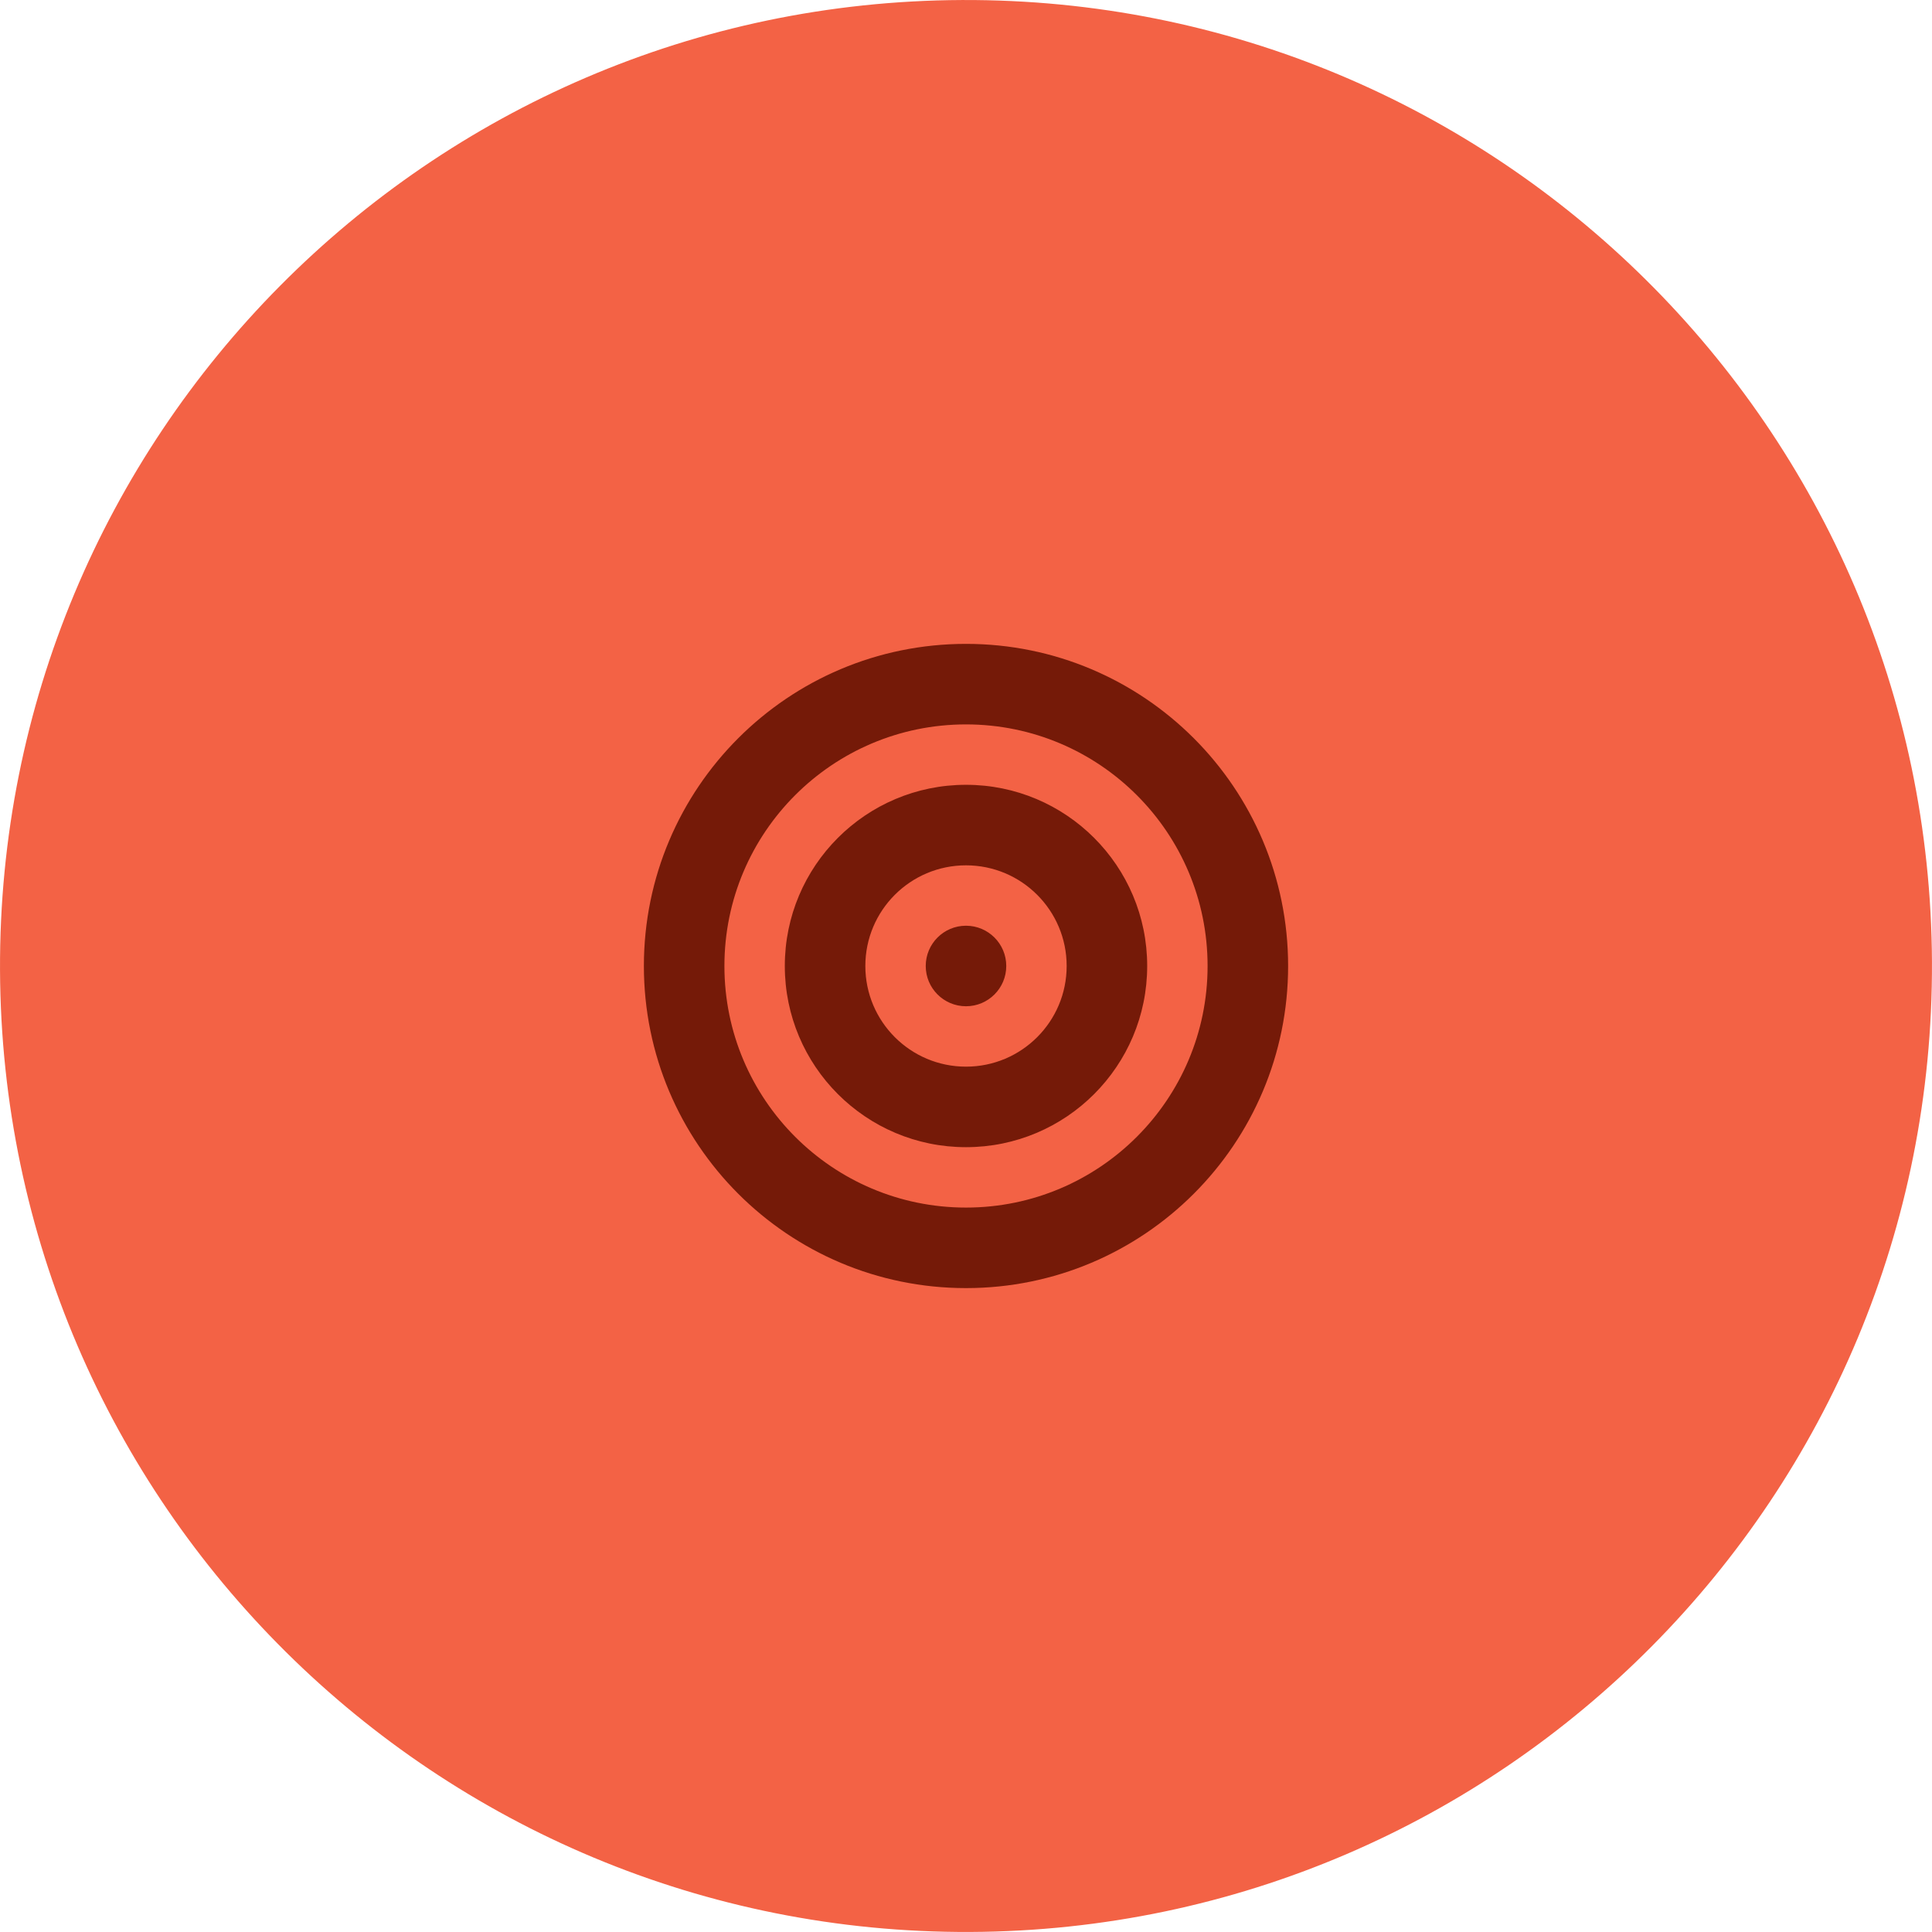
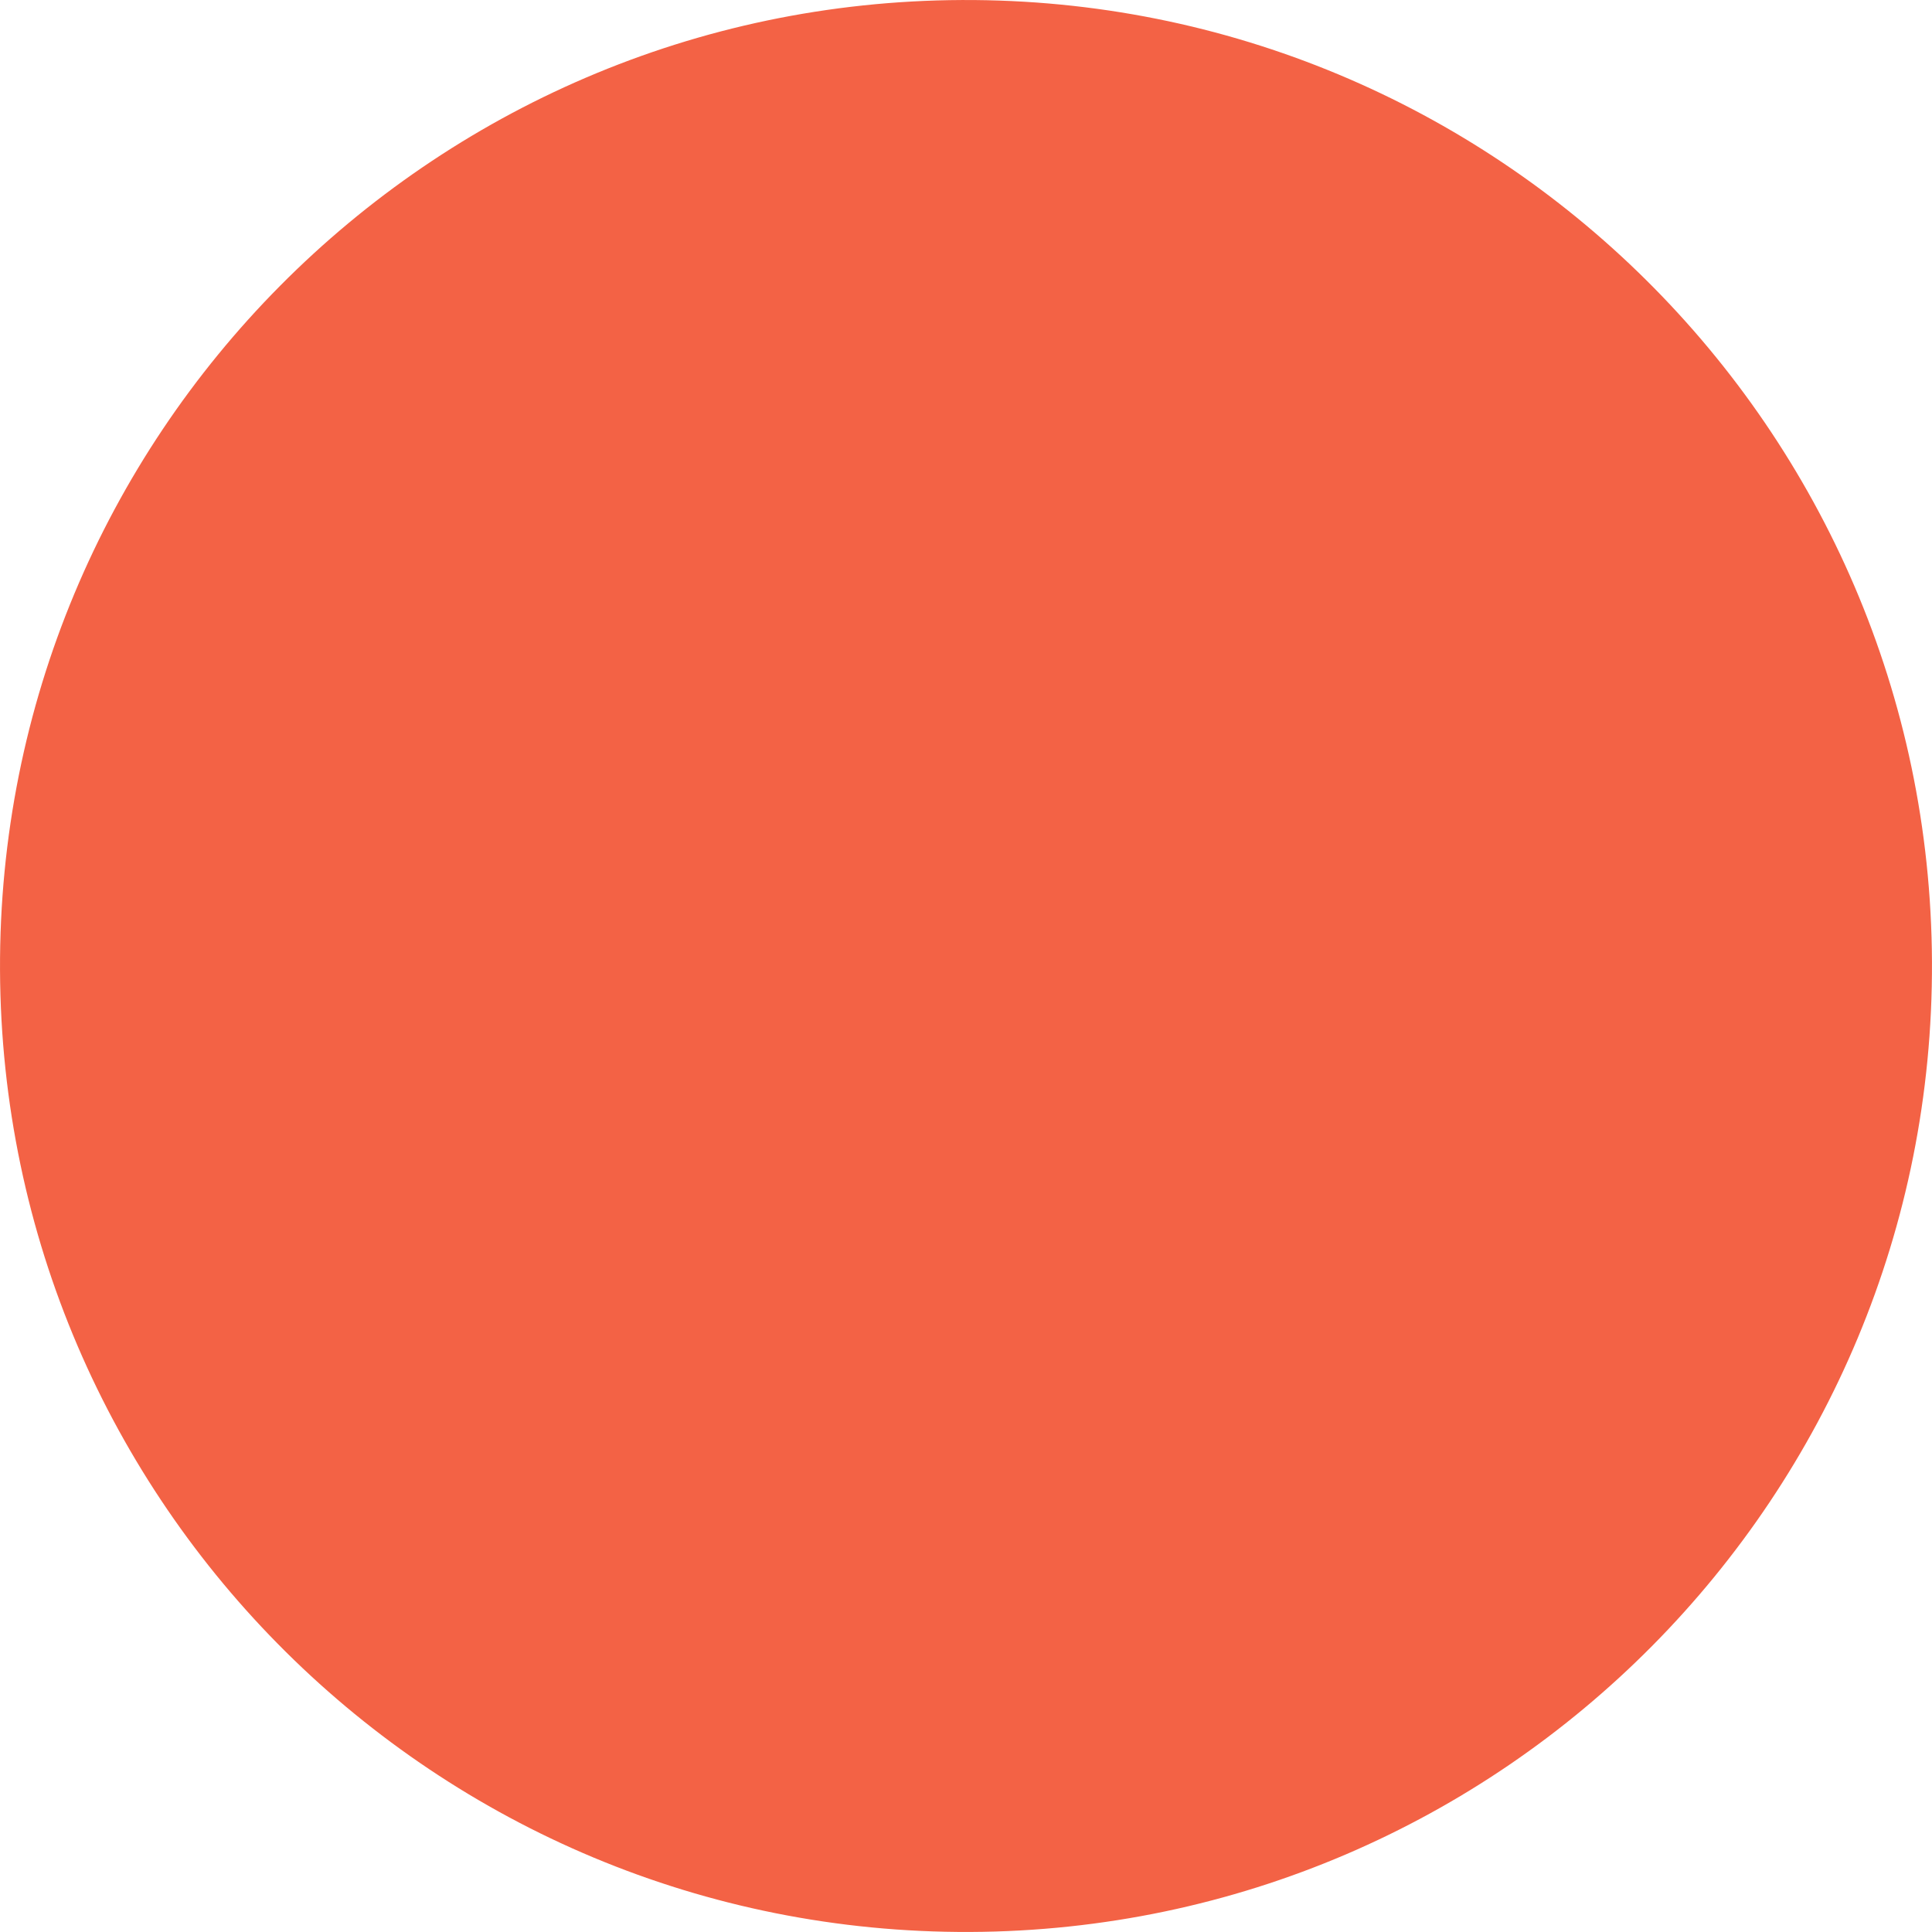
<svg xmlns="http://www.w3.org/2000/svg" width="179.936" height="179.934" viewBox="0 0 179.936 179.934">
  <g id="a" data-name="Layer 1">
    <path d="M.002,90.354c.214,49.685,40.668,89.792,90.352,89.578,49.688-.214,89.793-40.666,89.579-90.352C179.72,39.894,139.268-.212,89.58.002,39.896.216-.211,40.668.002,90.354Z" fill="#f36245" stroke-width="0" />
  </g>
  <g id="b" data-name="Calque 2">
-     <path d="M112.468,89.967c0-12.426-10.074-22.5-22.5-22.5s-22.5,10.074-22.5,22.5,10.074,22.5,22.5,22.5,22.5-10.074,22.5-22.5ZM59.968,89.967c0-16.569,13.431-30,30-30s30,13.431,30,30-13.431,30-30,30-30-13.431-30-30ZM89.968,99.342c5.178,0,9.375-4.197,9.375-9.375s-4.197-9.375-9.375-9.375-9.375,4.197-9.375,9.375,4.197,9.375,9.375,9.375ZM89.968,73.092c9.32,0,16.875,7.555,16.875,16.875s-7.555,16.875-16.875,16.875-16.875-7.555-16.875-16.875,7.555-16.875,16.875-16.875ZM86.218,89.967c0-2.071,1.679-3.75,3.75-3.75s3.75,1.679,3.75,3.75-1.679,3.75-3.75,3.75-3.75-1.679-3.75-3.75Z" fill="#751a08" stroke-width="0" />
-   </g>
+     </g>
</svg>